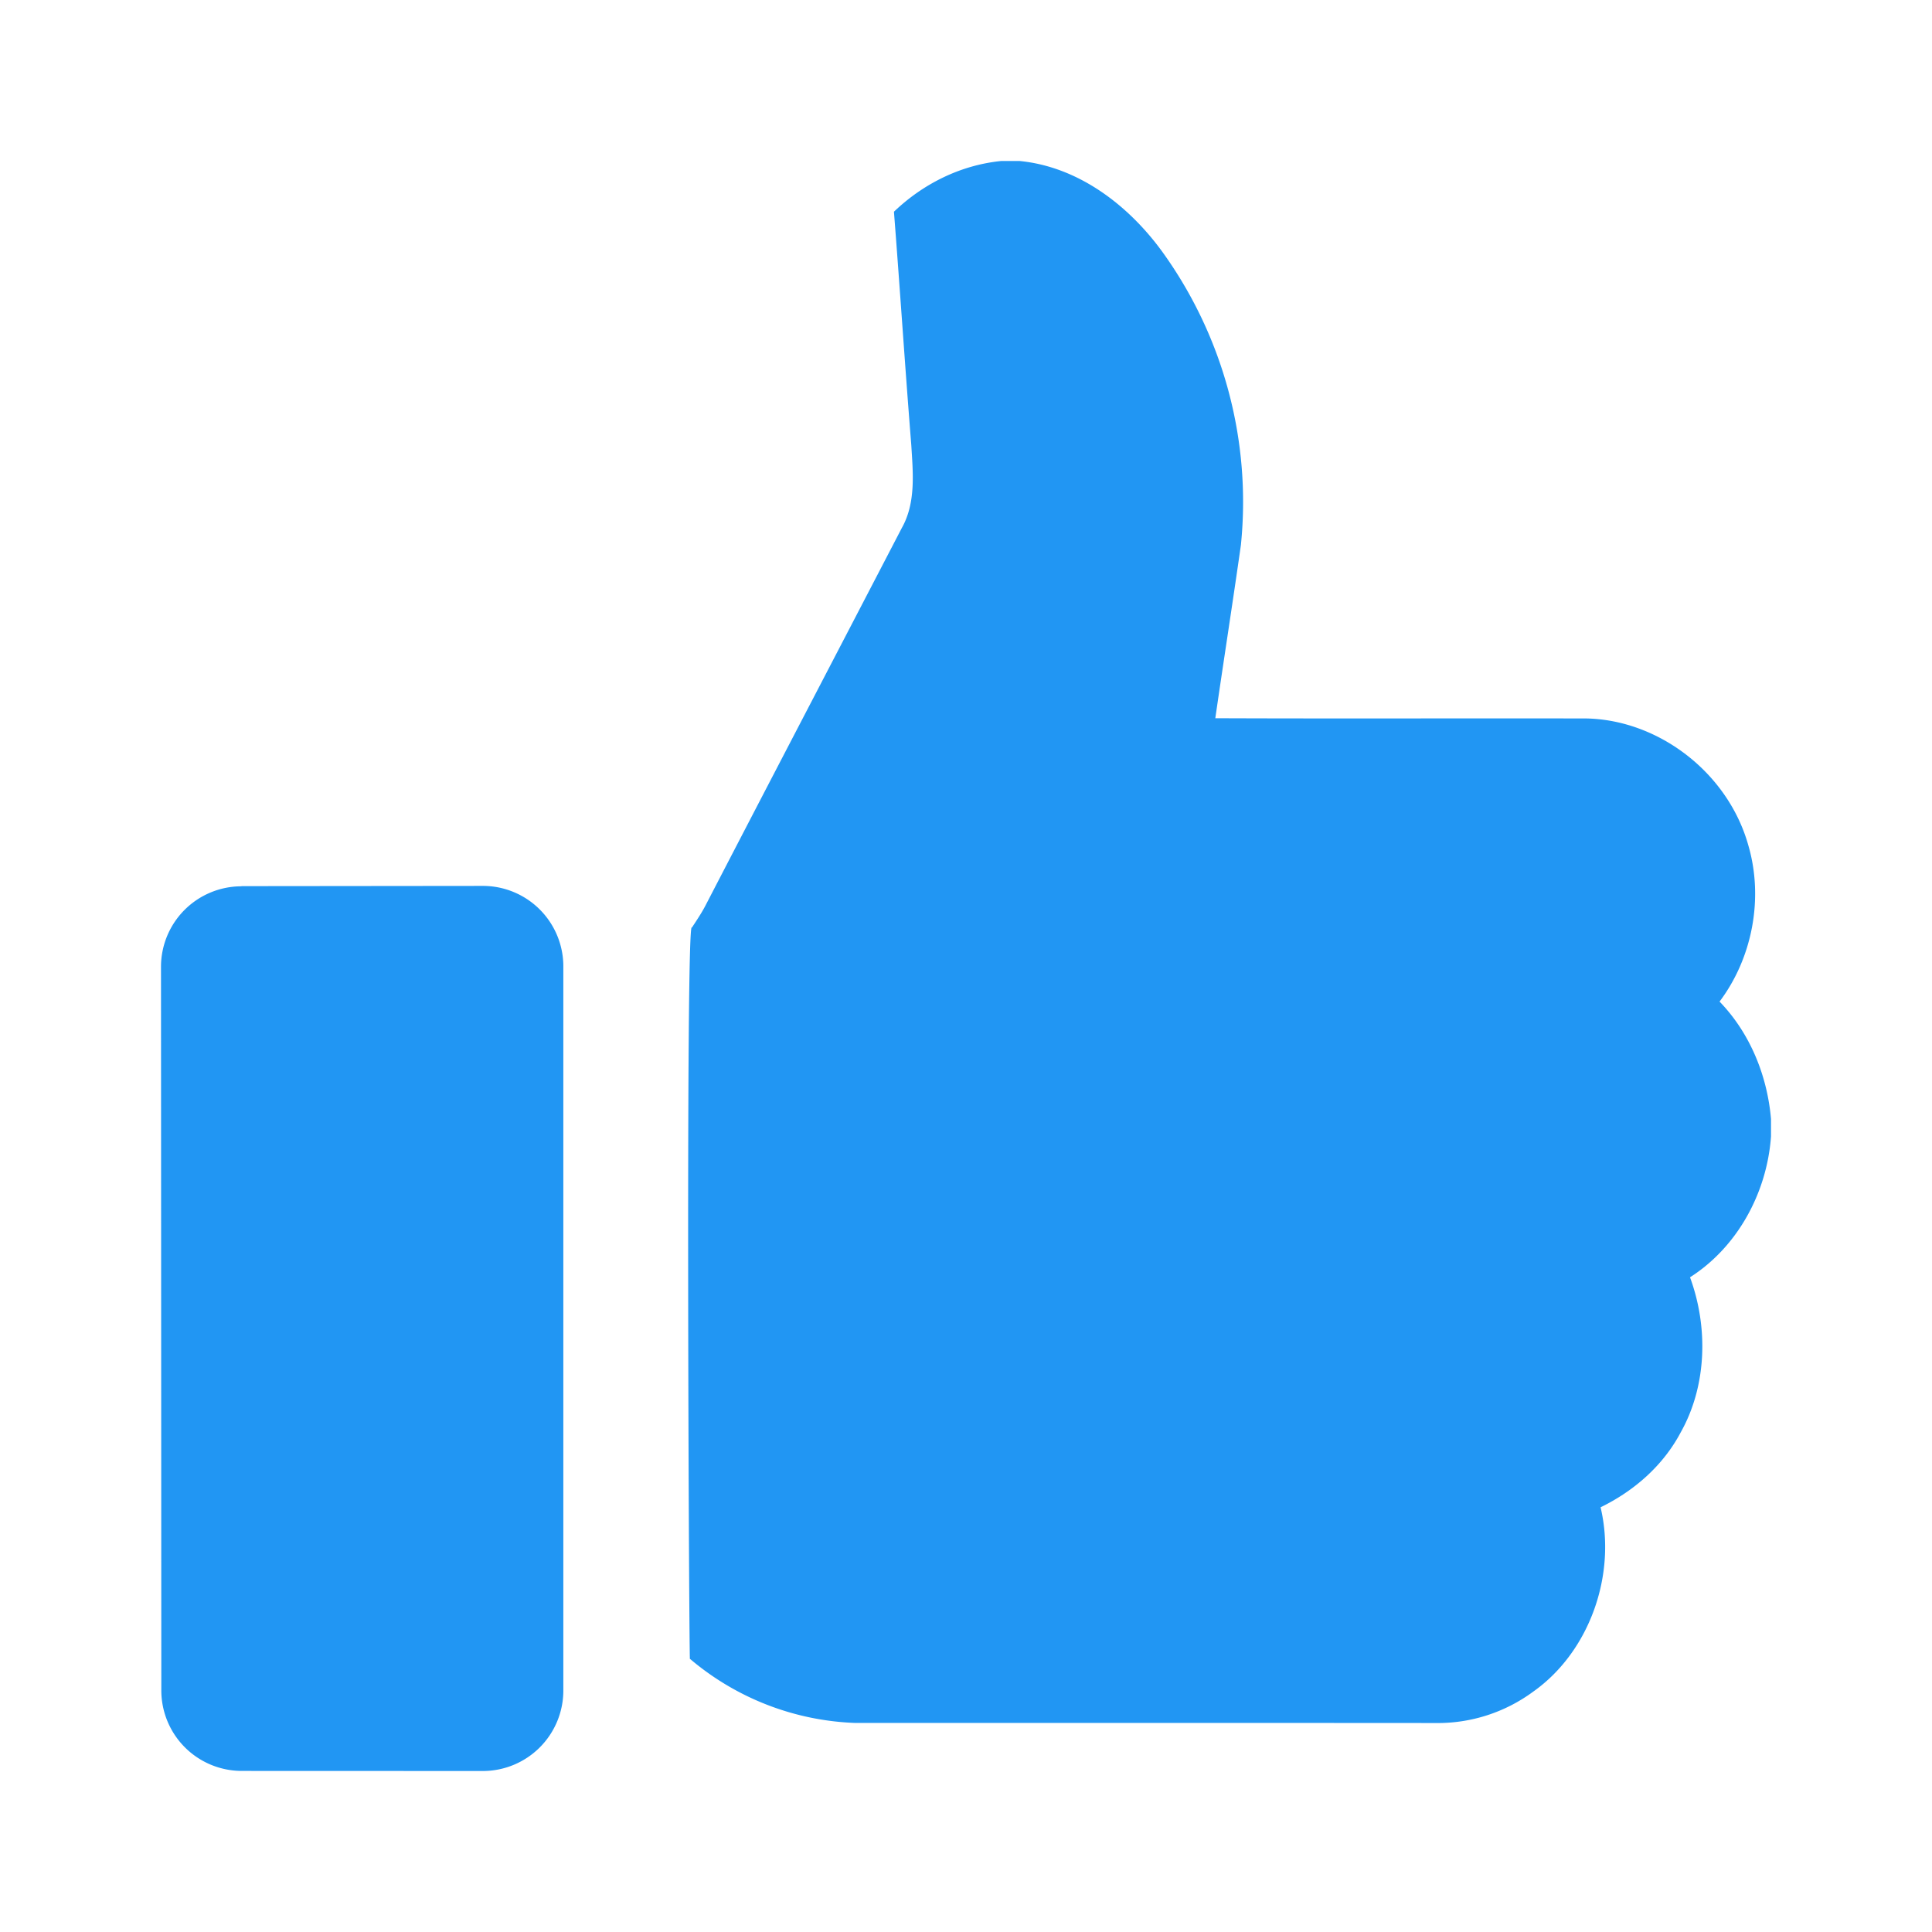
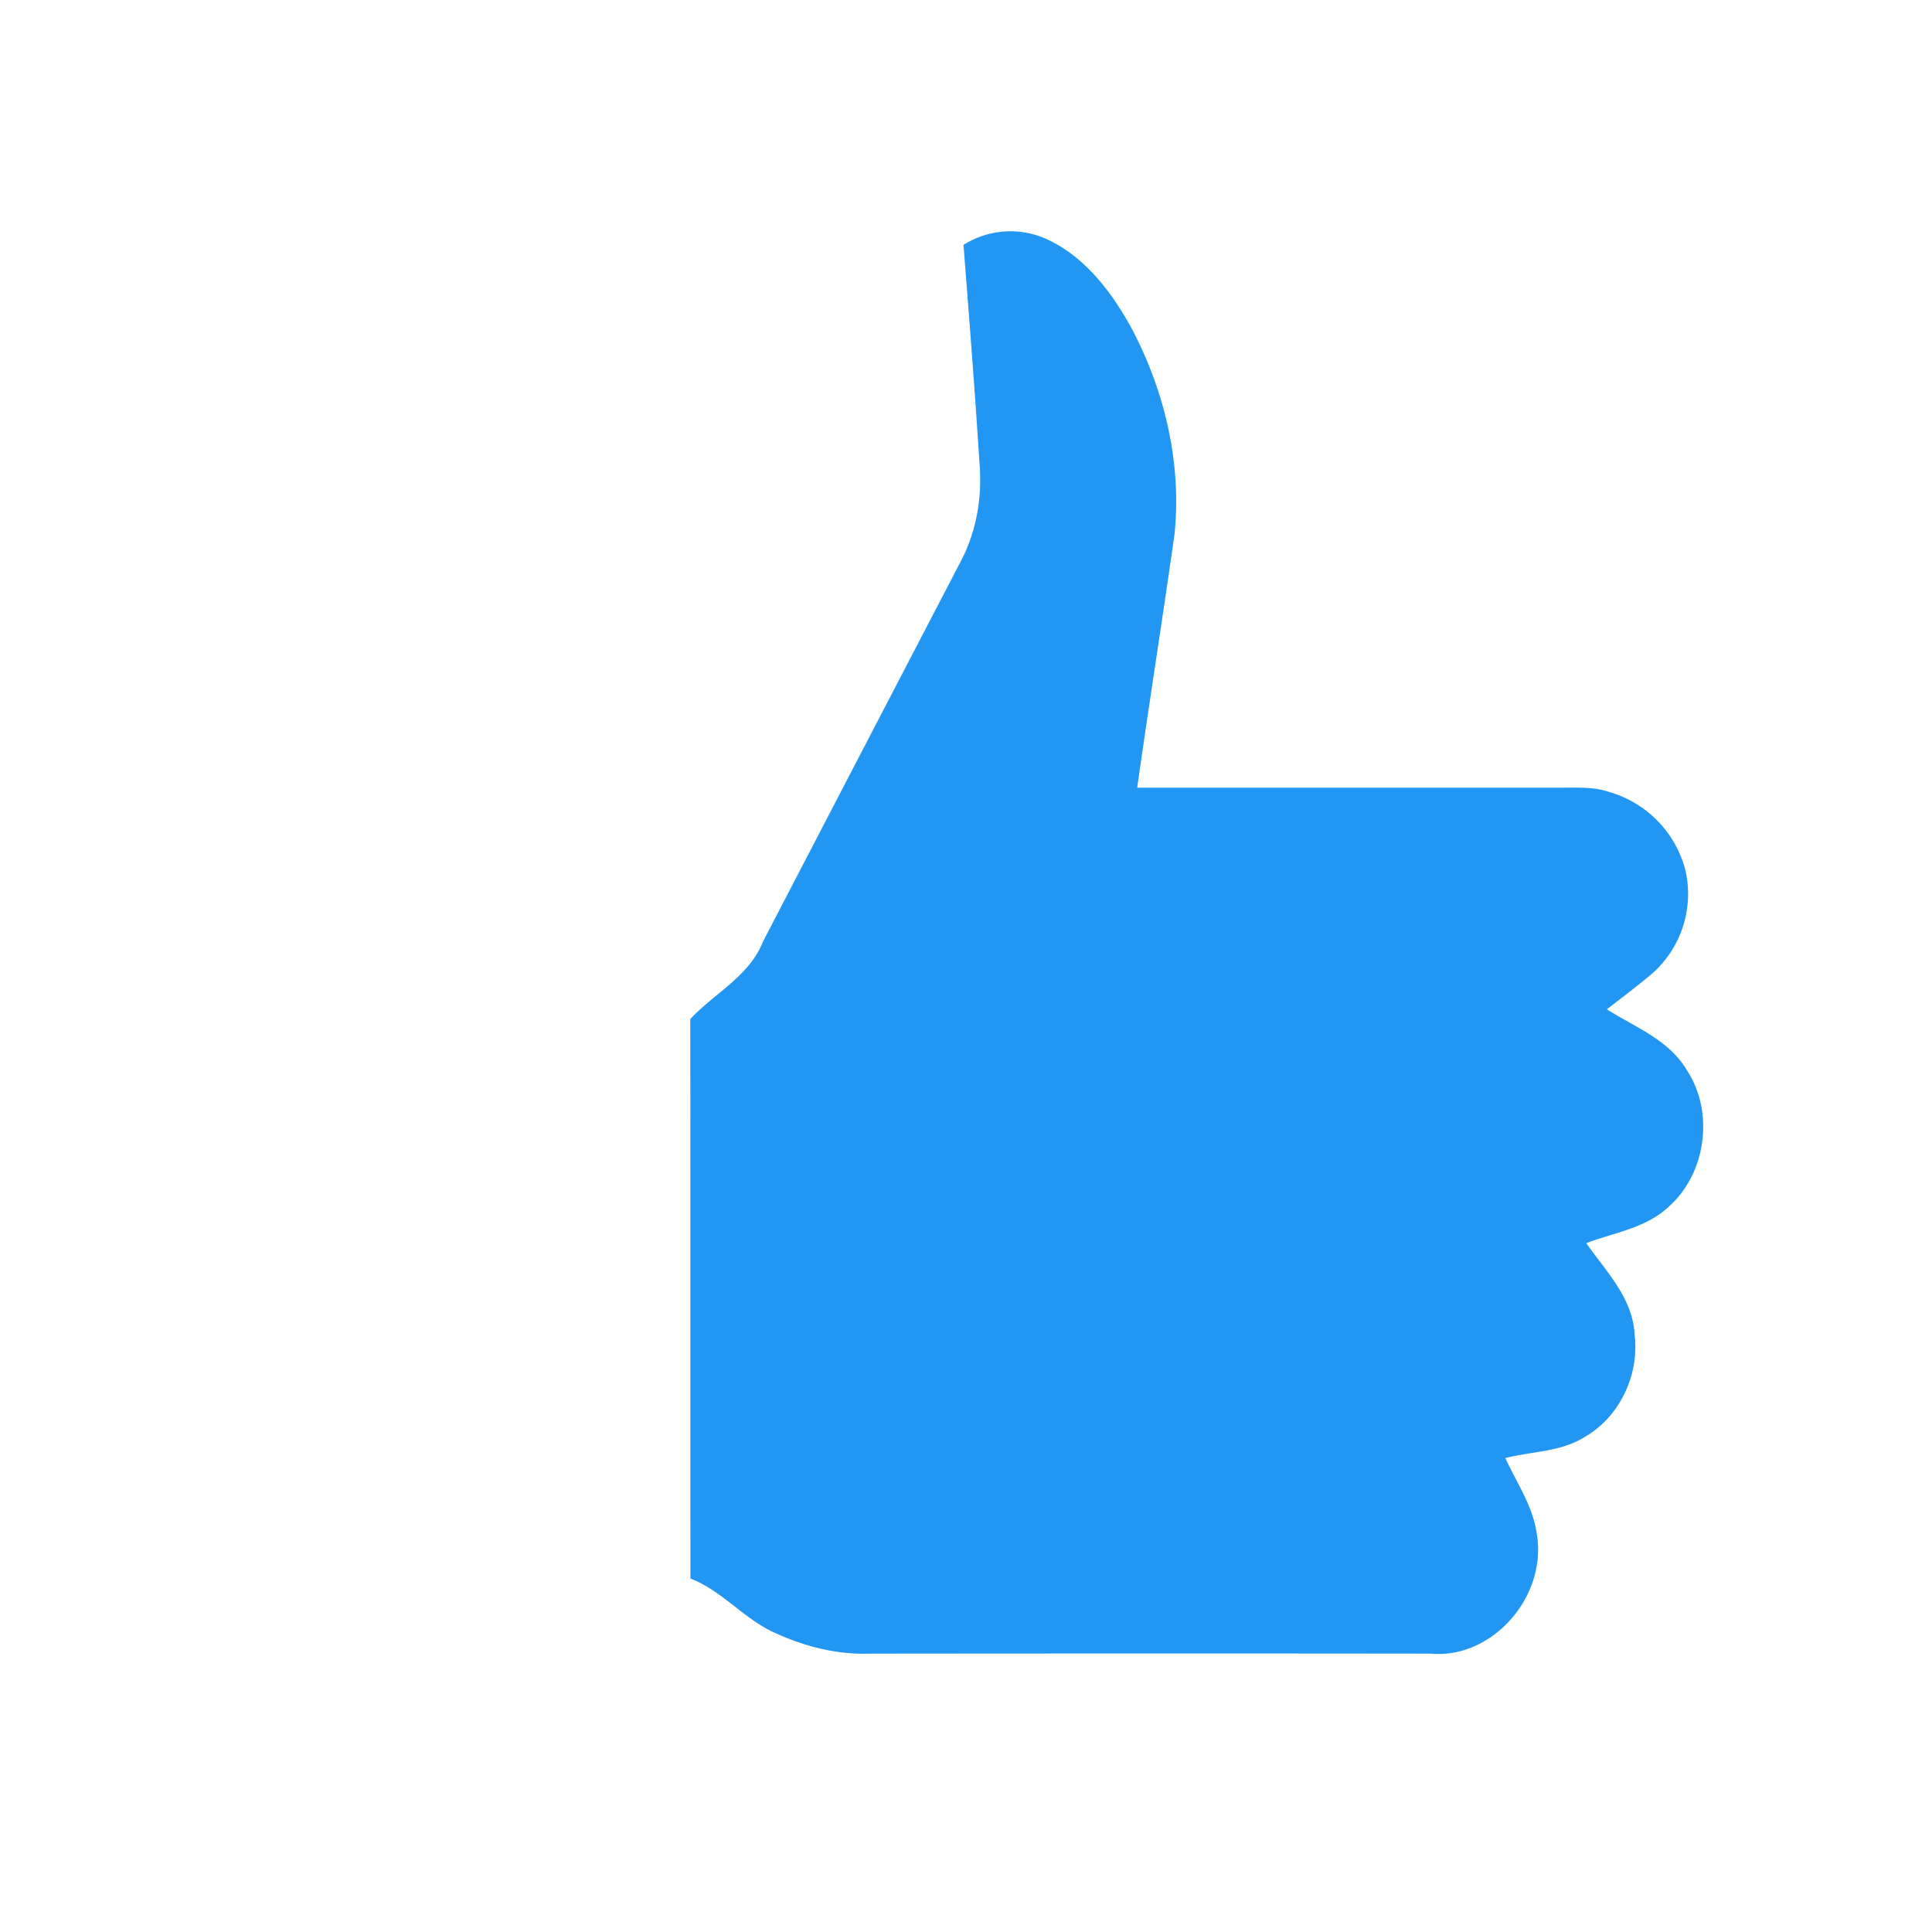
<svg xmlns="http://www.w3.org/2000/svg" width="24" height="24" viewBox="0 0 24 24">
  <g fill="none" fill-rule="evenodd">
-     <path d="M0 0h24v24H0z" />
-     <path fill="#2196f3" fill-rule="nonzero" d="M12.666 2c.728.071 1.356.548 1.783 1.142a5.312 5.312 0 0 1 .966 3.628c-.102.718-.214 1.434-.318 2.152 1.538.006 3.075 0 4.613.003.901.02 1.76.679 2.01 1.582.19.657.047 1.396-.359 1.935.375.388.592.913.639 1.458v.218c-.051.706-.421 1.376-1.006 1.749.228.62.21 1.348-.116 1.927-.22.416-.584.73-.995.93.2.844-.14 1.796-.834 2.288a1.997 1.997 0 0 1-1.216.392c-2.403-.002-4.807 0-7.21-.001a3.359 3.359 0 0 1-2.052-.796c-.01.309-.057-9.259.024-9.084.057-.087.115-.173.164-.265.813-1.569 1.631-3.135 2.445-4.702.176-.314.137-.687.116-1.033-.077-.964-.14-1.928-.215-2.893.367-.351.833-.58 1.333-.63h.228zM3 11.008l2.997-.003a1 1 0 0 1 1.001 1V21a1 1 0 0 1-1.001 1l-2.993-.001a1 1 0 0 1-1-1L2 12.01a1 1 0 0 1 .999-1z" />
    <path fill="#2196f3" d="M11.969 3.043c.071.91.142 1.82.2 2.731.032.407-.04.823-.226 1.184-.822 1.578-1.642 3.156-2.463 4.735-.17.434-.604.643-.905.966.002 2.317 0 4.633.002 6.95.395.152.669.508 1.054.677.365.167.765.27 1.167.256 2.325-.002 4.65-.003 6.975 0 .762.071 1.452-.71 1.317-1.489-.047-.344-.249-.632-.39-.94.33-.086.69-.075.987-.263.424-.243.677-.759.62-1.257-.017-.462-.356-.798-.602-1.15.351-.134.75-.186 1.034-.462.455-.409.557-1.165.218-1.683-.223-.382-.646-.537-.996-.76.192-.148.387-.295.573-.453a1.32 1.32 0 0 0 .403-1.273 1.367 1.367 0 0 0-.935-.97c-.206-.073-.425-.056-.64-.057h-5.235c.148-1.054.316-2.104.464-3.157.089-.878-.124-1.771-.53-2.542-.253-.464-.596-.914-1.083-1.126a1.089 1.089 0 0 0-1.01.083z" />
  </g>
</svg>